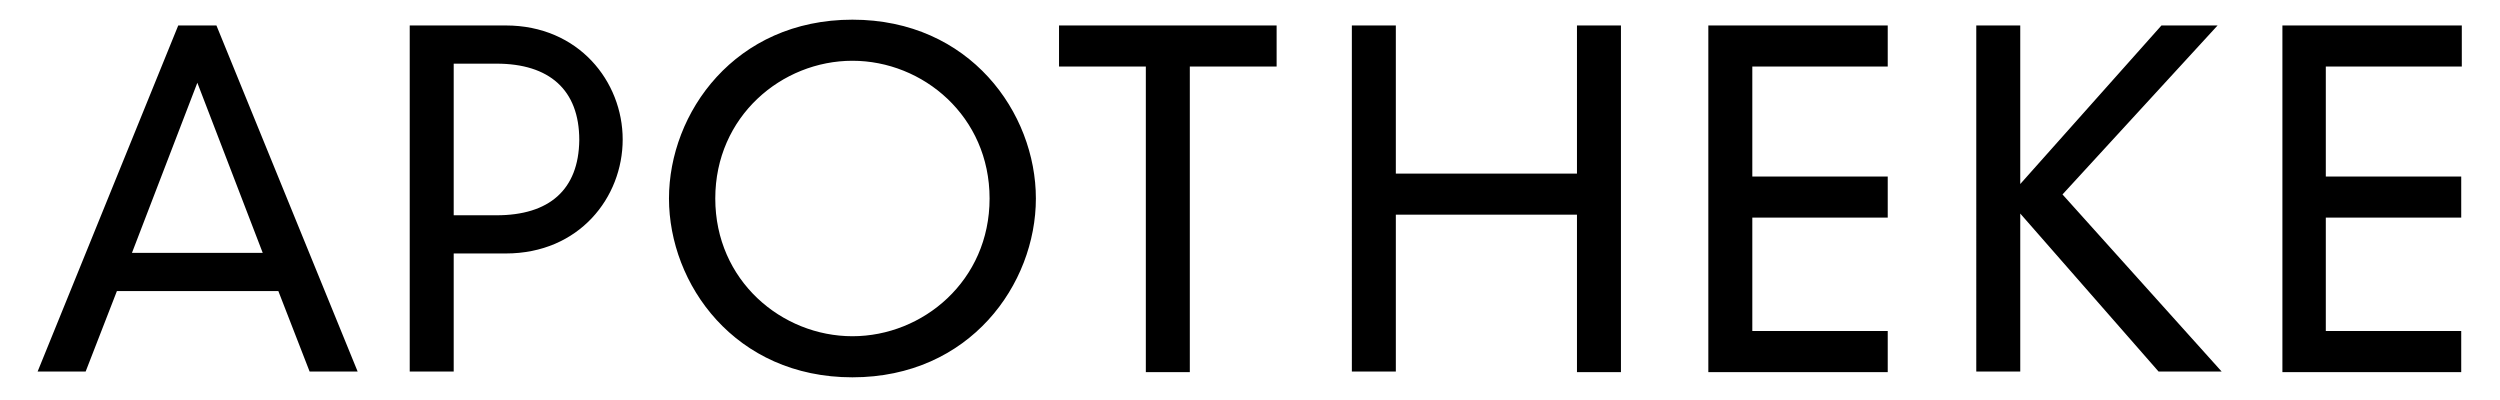
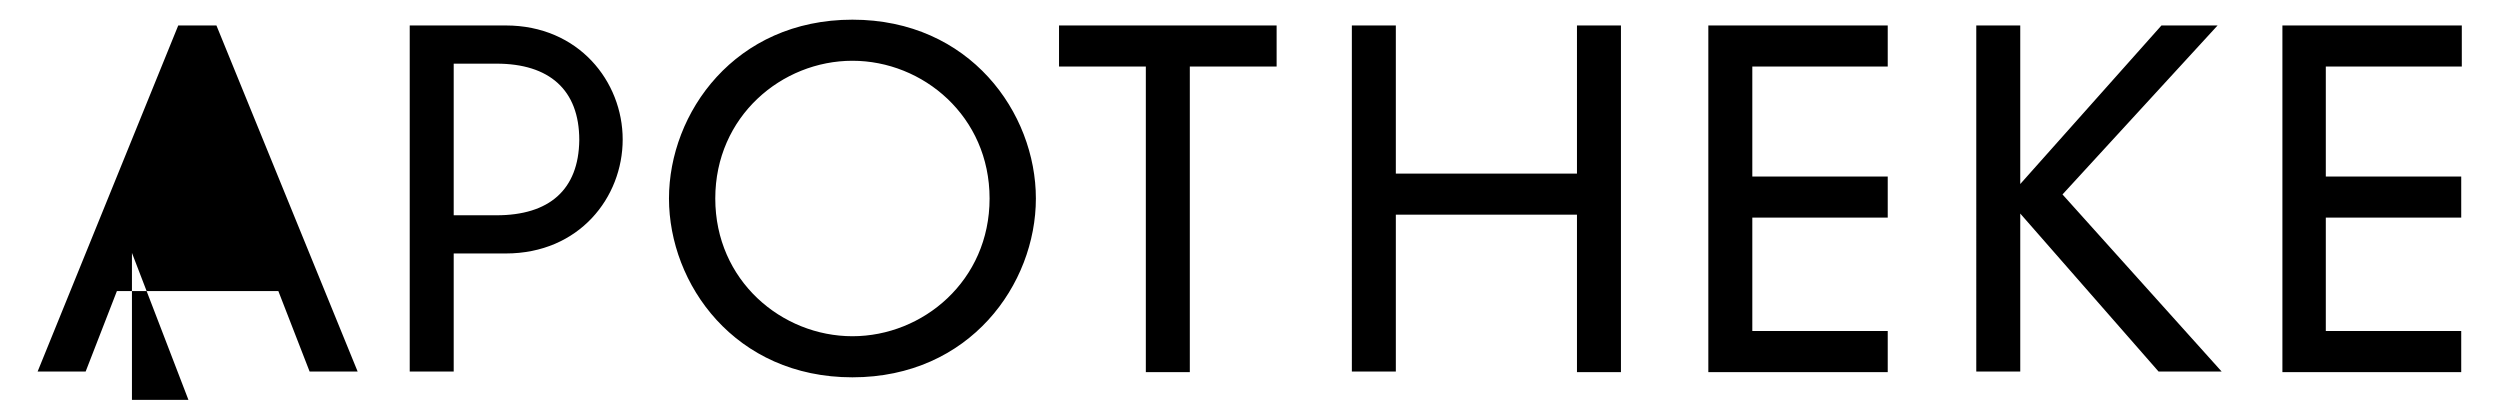
<svg xmlns="http://www.w3.org/2000/svg" version="1.1" id="Layer_1" x="0px" y="0px" viewBox="0 0 432 69.1" style="enable-background:new 0 0 432 69.1;" xml:space="preserve">
-   <path d="M30.8,4.4L6.5,64.2h8.3l5.4-13.9h27.9l5.4,13.9h8.3L37.4,4.4H30.8z M22.8,43.7l11.3-29.4l11.3,29.4H22.8z M87.4,4.4H70.8  v59.8h7.6V43.8h9c12.7,0,20.2-9.7,20.2-19.7C107.6,14.1,100,4.4,87.4,4.4z M85.8,37.2h-7.4V11h7.4c9.1,0,14.3,4.5,14.3,13.2  C100,32.8,94.9,37.2,85.8,37.2z M147.3,3.4c-20.3,0-31.7,16.1-31.7,30.9c0,14.8,11.4,30.9,31.7,30.9c20.3,0,31.7-16.1,31.7-30.9  C179,19.5,167.6,3.4,147.3,3.4z M147.3,58.1c-12.2,0-23.7-9.6-23.7-23.8c0-14.2,11.5-23.8,23.7-23.8c12.2,0,23.7,9.6,23.7,23.8  C171,48.5,159.5,58.1,147.3,58.1z M183.1,4.4h37.5v7.1h-15v52.8H198V11.5h-15V4.4z M272.5,4.4h7.6v59.9h-7.6V37.1h-31.3v27.1h-7.6  V4.4h7.6V30h31.3V4.4z M295.2,4.4h31v7.1h-23.4v19h23.4v7.1h-23.4v19.6h23.4v7.1h-31V4.4z M356.4,33.6l27.5,30.6H373l-23.9-27.3  v27.3h-7.6V4.4h7.6v27.4l24.4-27.4h9.7L356.4,33.6z M401.9,11.5v19h23.4v7.1h-23.4v19.6h23.4v7.1h-30.9V4.4h31v7.1  C425.3,11.5,401.9,11.5,401.9,11.5z" />
+   <path d="M30.8,4.4L6.5,64.2h8.3l5.4-13.9h27.9l5.4,13.9h8.3L37.4,4.4H30.8z M22.8,43.7l11.3,29.4H22.8z M87.4,4.4H70.8  v59.8h7.6V43.8h9c12.7,0,20.2-9.7,20.2-19.7C107.6,14.1,100,4.4,87.4,4.4z M85.8,37.2h-7.4V11h7.4c9.1,0,14.3,4.5,14.3,13.2  C100,32.8,94.9,37.2,85.8,37.2z M147.3,3.4c-20.3,0-31.7,16.1-31.7,30.9c0,14.8,11.4,30.9,31.7,30.9c20.3,0,31.7-16.1,31.7-30.9  C179,19.5,167.6,3.4,147.3,3.4z M147.3,58.1c-12.2,0-23.7-9.6-23.7-23.8c0-14.2,11.5-23.8,23.7-23.8c12.2,0,23.7,9.6,23.7,23.8  C171,48.5,159.5,58.1,147.3,58.1z M183.1,4.4h37.5v7.1h-15v52.8H198V11.5h-15V4.4z M272.5,4.4h7.6v59.9h-7.6V37.1h-31.3v27.1h-7.6  V4.4h7.6V30h31.3V4.4z M295.2,4.4h31v7.1h-23.4v19h23.4v7.1h-23.4v19.6h23.4v7.1h-31V4.4z M356.4,33.6l27.5,30.6H373l-23.9-27.3  v27.3h-7.6V4.4h7.6v27.4l24.4-27.4h9.7L356.4,33.6z M401.9,11.5v19h23.4v7.1h-23.4v19.6h23.4v7.1h-30.9V4.4h31v7.1  C425.3,11.5,401.9,11.5,401.9,11.5z" />
</svg>